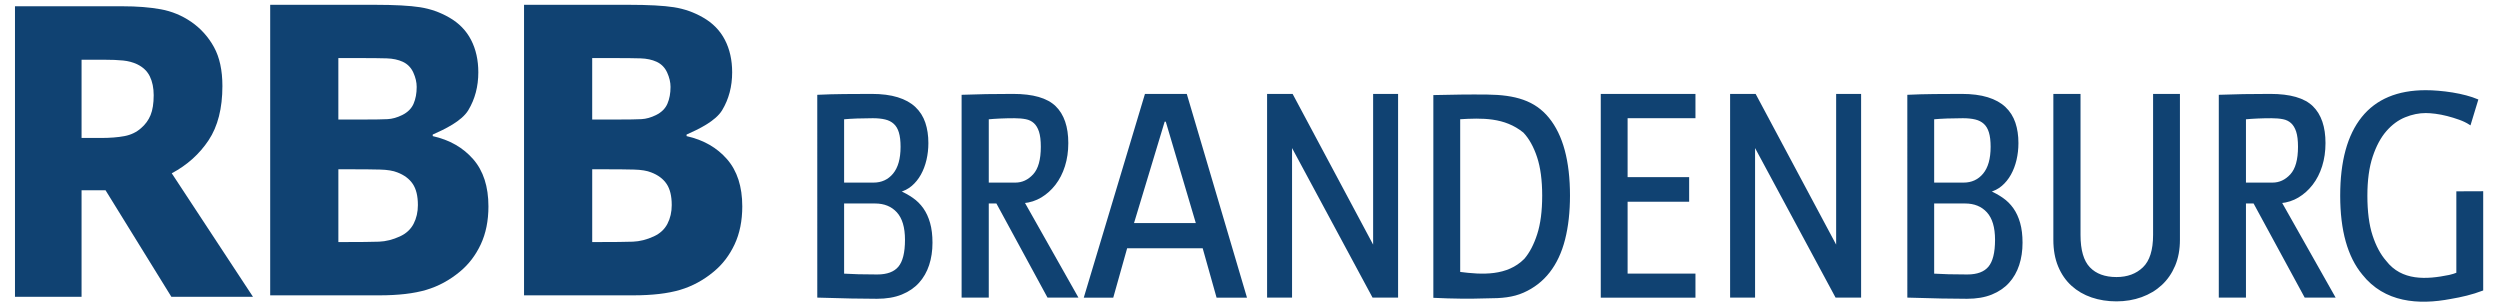
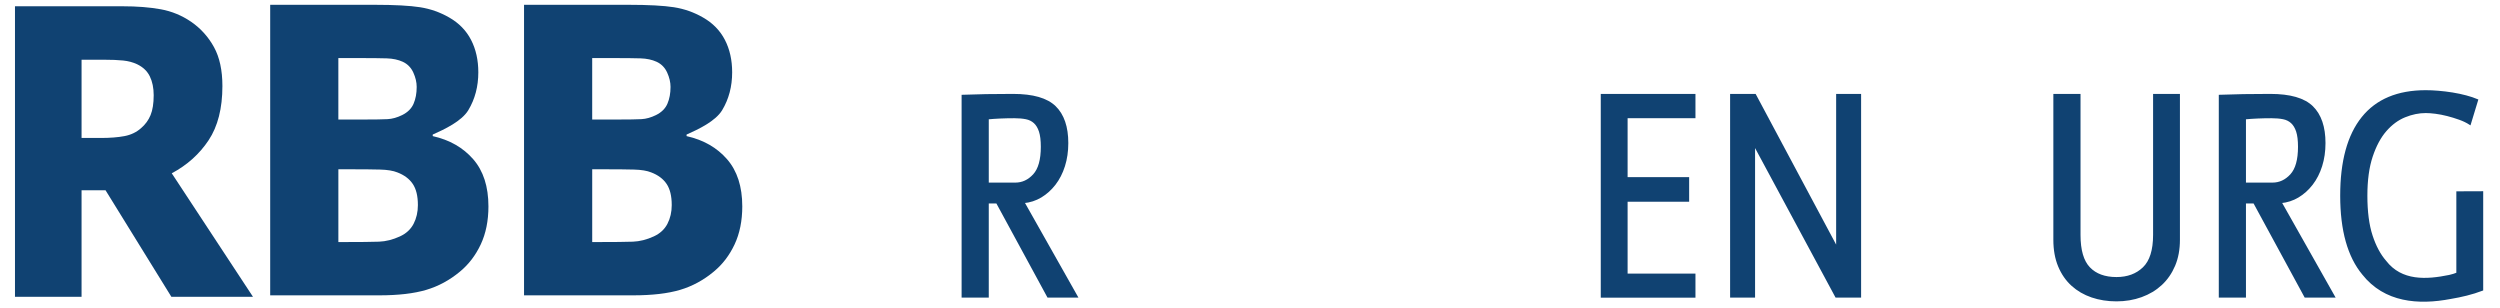
<svg xmlns="http://www.w3.org/2000/svg" xmlns:ns1="http://www.inkscape.org/namespaces/inkscape" xmlns:ns2="http://sodipodi.sourceforge.net/DTD/sodipodi-0.dtd" width="650" height="80" id="svg3809" version="1.1" ns1:version="0.47 r22583" ns2:docname="RBB Brandenburg Logo.svg">
  <defs id="defs3811">
    <ns1:perspective ns2:type="inkscape:persp3d" ns1:vp_x="0 : 526.18109 : 1" ns1:vp_y="0 : 1000 : 0" ns1:vp_z="744.09448 : 526.18109 : 1" ns1:persp3d-origin="372.04724 : 350.78739 : 1" id="perspective3817" />
    <ns1:perspective id="perspective3788" ns1:persp3d-origin="0.5 : 0.33333333 : 1" ns1:vp_z="1 : 0.5 : 1" ns1:vp_y="0 : 1000 : 0" ns1:vp_x="0 : 0.5 : 1" ns2:type="inkscape:persp3d" />
  </defs>
  <ns2:namedview id="base" pagecolor="#ffffff" bordercolor="#666666" borderopacity="1.0" ns1:pageopacity="0.0" ns1:pageshadow="2" ns1:zoom="1.2455958" ns1:cx="325" ns1:cy="40" ns1:document-units="px" ns1:current-layer="layer1" showgrid="false" ns1:window-width="1280" ns1:window-height="1005" ns1:window-x="-4" ns1:window-y="-4" ns1:window-maximized="1" />
  <g ns1:label="Ebene 1" ns1:groupmode="layer" id="layer1" transform="translate(-70.559,-456.674)">
-     <path id="path2832" style="font-size:78.255px;font-style:normal;font-variant:normal;font-weight:normal;font-stretch:normal;text-align:start;line-height:100%;writing-mode:lr-tb;text-anchor:start;fill:#104272;fill-opacity:1;stroke:#104272;stroke-width:0.5;stroke-miterlimit:4;stroke-opacity:1;stroke-dasharray:none;font-family:Ligurino Condensed;-inkscape-font-specification:'Ligurino Condensed,'" d="m 283.297,481.563 c 2.078,-0.099 4.321,-0.161 6.727,-0.186 2.406,-0.025 4.786,-0.038 7.138,-0.038 2.626,4e-5 4.869,0.286 6.728,0.859 1.86,0.573 3.364,1.406 4.514,2.501 1.149,1.095 1.984,2.413 2.503,3.955 0.519,1.542 0.779,3.283 0.779,5.224 -3e-5,1.493 -0.164,2.936 -0.492,4.329 -0.328,1.393 -0.807,2.65 -1.436,3.77 -0.629,1.12 -1.395,2.065 -2.297,2.837 -0.902,0.771 -1.955,1.306 -3.159,1.603 1.259,0.548 2.408,1.183 3.447,1.904 1.039,0.721 1.928,1.604 2.667,2.649 0.739,1.045 1.313,2.289 1.723,3.732 0.41,1.443 0.615,3.135 0.615,5.076 -3e-5,2.089 -0.287,4.005 -0.861,5.747 -0.574,1.742 -1.436,3.247 -2.584,4.515 -1.149,1.269 -2.612,2.264 -4.39,2.985 -1.778,0.721 -3.898,1.082 -6.36,1.082 -1.805,0 -4.02,-0.025 -6.646,-0.074 -2.626,-0.049 -5.497,-0.124 -8.614,-0.224 z m 6.48,27.765 0,18.734 c 2.352,0.149 5.306,0.223 8.862,0.223 2.626,0 4.527,-0.709 5.703,-2.127 1.176,-1.418 1.764,-3.794 1.764,-7.127 -3e-5,-3.284 -0.725,-5.723 -2.175,-7.315 -1.45,-1.592 -3.405,-2.388 -5.866,-2.388 z m 7.878,-4.927 c 2.189,4e-5 3.953,-0.809 5.292,-2.426 1.34,-1.617 2.009,-3.993 2.009,-7.127 -3e-5,-1.543 -0.15,-2.811 -0.451,-3.806 -0.3,-0.995 -0.765,-1.778 -1.395,-2.351 -0.629,-0.572 -1.409,-0.971 -2.339,-1.195 -0.93,-0.224 -2.024,-0.336 -3.283,-0.336 -1.422,4e-5 -2.803,0.025 -4.143,0.075 -1.34,0.05 -2.529,0.125 -3.569,0.223 l 0,16.941 z" />
    <path id="path2834" style="font-size:78.255px;font-style:normal;font-variant:normal;font-weight:normal;font-stretch:normal;text-align:start;line-height:100%;writing-mode:lr-tb;text-anchor:start;fill:#104272;fill-opacity:1;stroke:#104272;stroke-width:0.5;stroke-miterlimit:4;stroke-opacity:1;stroke-dasharray:none;font-family:Ligurino Condensed;-inkscape-font-specification:'Ligurino Condensed,'" d="m 329.769,509.328 -2.381,0 0,24.48 -6.563,0 0,-52.245 c 3.829,-0.149 8.206,-0.223 13.129,-0.223 5.142,4e-5 8.779,1.045 10.913,3.135 2.133,2.09 3.2,5.225 3.2,9.403 -3e-5,2.14 -0.287,4.117 -0.861,5.933 -0.574,1.816 -1.381,3.396 -2.42,4.74 -1.039,1.344 -2.243,2.426 -3.611,3.247 -1.368,0.821 -2.873,1.306 -4.514,1.454 l 13.867,24.555 -7.467,0 z m 4.758,-4.927 c 1.86,4e-5 3.473,-0.746 4.842,-2.239 1.368,-1.493 2.052,-3.93 2.052,-7.314 -2e-5,-1.692 -0.164,-3.035 -0.492,-4.03 -0.328,-0.995 -0.793,-1.767 -1.395,-2.314 -0.602,-0.547 -1.341,-0.908 -2.216,-1.082 -0.876,-0.174 -1.888,-0.261 -3.036,-0.261 -1.259,4e-5 -2.462,0.025 -3.611,0.075 -1.149,0.05 -2.243,0.125 -3.283,0.223 l 0,16.941 z" />
-     <path id="path2836" style="font-size:78.255px;font-style:normal;font-variant:normal;font-weight:normal;font-stretch:normal;text-align:start;line-height:100%;writing-mode:lr-tb;text-anchor:start;fill:#104272;fill-opacity:1;stroke:#104272;stroke-width:0.5;stroke-miterlimit:4;stroke-opacity:1;stroke-dasharray:none;font-family:Ligurino Condensed;-inkscape-font-specification:'Ligurino Condensed,'" d="m 383.446,520.972 -20.02,0 -3.611,12.837 -7.139,0 15.755,-52.468 10.502,0 15.507,52.468 -7.384,0 z m -18.38,-6.045 16.739,0 -7.958,-26.87 -0.659,0 z" />
-     <path id="path2838" style="font-size:78.255px;font-style:normal;font-variant:normal;font-weight:normal;font-stretch:normal;text-align:start;line-height:100%;writing-mode:lr-tb;text-anchor:start;fill:#104272;fill-opacity:1;stroke:#104272;stroke-width:0.5;stroke-miterlimit:4;stroke-opacity:1;stroke-dasharray:none;font-family:Ligurino Condensed;-inkscape-font-specification:'Ligurino Condensed,'" d="m 400.251,481.34 6.238,0 21.332,39.93 0,-39.93 5.99,0 0,52.468 -6.235,0 -21.334,-39.631 0,39.631 -5.99,0 z" />
-     <path id="path2840" style="font-size:78.255px;font-style:normal;font-variant:normal;font-weight:normal;font-stretch:normal;text-align:start;line-height:100%;writing-mode:lr-tb;text-anchor:start;fill:#104272;fill-opacity:1;stroke:#104272;stroke-width:0.5;stroke-miterlimit:4;stroke-opacity:1;stroke-dasharray:none;font-family:Ligurino Condensed;-inkscape-font-specification:'Ligurino Condensed,'" d="m 457.234,481.509 c 7.248,0.083 12.246,1.523 15.856,5.951 3.61,4.428 5.415,11.12 5.415,20.078 -3e-5,4.229 -0.424,8.01 -1.271,11.344 -0.847,3.334 -2.16,6.145 -3.938,8.434 -1.778,2.289 -4.021,4.03 -6.728,5.224 -2.708,1.193 -5.585,1.453 -9.306,1.453 -4.786,0.159 -9.07,0.1 -13.785,-0.125 l 0,-52.23 c 4.663,-0.109 9.091,-0.183 13.756,-0.129 z m -7.275,5.93 0,40.158 c 5.961,0.783 12.55,1.132 17.102,-3.453 1.395,-1.617 2.529,-3.782 3.404,-6.494 0.875,-2.712 1.312,-6.083 1.312,-10.113 -3e-5,-4.031 -0.451,-7.403 -1.353,-10.114 -0.902,-2.711 -2.106,-4.863 -3.61,-6.455 -4.997,-4.068 -10.923,-3.887 -16.855,-3.53 z" ns2:nodetypes="cssssscccscccssscc" />
    <path id="path2842" style="font-size:78.255px;font-style:normal;font-variant:normal;font-weight:normal;font-stretch:normal;text-align:start;line-height:100%;writing-mode:lr-tb;text-anchor:start;fill:#104272;fill-opacity:1;stroke:#104272;stroke-width:0.5;stroke-miterlimit:4;stroke-opacity:1;stroke-dasharray:none;font-family:Ligurino Condensed;-inkscape-font-specification:'Ligurino Condensed,'" d="m 511.128,481.34 0,5.822 -17.641,0 0,15.823 16.001,0 0,5.895 -16.001,0 0,19.182 17.641,0 0,5.747 -24.121,0 0,-52.468 z" />
    <path id="path2844" style="font-size:78.255px;font-style:normal;font-variant:normal;font-weight:normal;font-stretch:normal;text-align:start;line-height:100%;writing-mode:lr-tb;text-anchor:start;fill:#104272;fill-opacity:1;stroke:#104272;stroke-width:0.5;stroke-miterlimit:4;stroke-opacity:1;stroke-dasharray:none;font-family:Ligurino Condensed;-inkscape-font-specification:'Ligurino Condensed,'" d="m 520.636,481.34 6.238,0 21.332,39.93 0,-39.93 5.99,0 0,52.468 -6.235,0 -21.334,-39.631 0,39.631 -5.99,0 z" />
-     <path id="path2846" style="font-size:78.255px;font-style:normal;font-variant:normal;font-weight:normal;font-stretch:normal;text-align:start;line-height:100%;writing-mode:lr-tb;text-anchor:start;fill:#104272;fill-opacity:1;stroke:#104272;stroke-width:0.5;stroke-miterlimit:4;stroke-opacity:1;stroke-dasharray:none;font-family:Ligurino Condensed;-inkscape-font-specification:'Ligurino Condensed,'" d="m 566.712,481.563 c 2.078,-0.099 4.321,-0.161 6.727,-0.186 2.406,-0.025 4.786,-0.038 7.138,-0.038 2.626,4e-5 4.869,0.286 6.728,0.859 1.86,0.573 3.364,1.406 4.514,2.501 1.149,1.095 1.984,2.413 2.503,3.955 0.519,1.542 0.779,3.283 0.779,5.224 -3e-5,1.493 -0.164,2.936 -0.492,4.329 -0.328,1.393 -0.807,2.65 -1.436,3.77 -0.629,1.12 -1.395,2.065 -2.297,2.837 -0.902,0.771 -1.955,1.306 -3.159,1.603 1.259,0.548 2.408,1.183 3.447,1.904 1.039,0.721 1.928,1.604 2.667,2.649 0.739,1.045 1.313,2.289 1.723,3.732 0.41,1.443 0.615,3.135 0.615,5.076 -3e-5,2.089 -0.287,4.005 -0.861,5.747 -0.574,1.742 -1.436,3.247 -2.584,4.515 -1.149,1.269 -2.612,2.264 -4.39,2.985 -1.778,0.721 -3.898,1.082 -6.36,1.082 -1.805,0 -4.02,-0.025 -6.646,-0.074 -2.626,-0.049 -5.497,-0.124 -8.614,-0.224 z m 6.48,27.765 0,18.734 c 2.352,0.149 5.306,0.223 8.862,0.223 2.626,0 4.527,-0.709 5.703,-2.127 1.176,-1.418 1.764,-3.794 1.764,-7.127 -2e-5,-3.284 -0.725,-5.723 -2.175,-7.315 -1.45,-1.592 -3.405,-2.388 -5.866,-2.388 z m 7.878,-4.927 c 2.188,4e-5 3.953,-0.809 5.292,-2.426 1.34,-1.617 2.009,-3.993 2.009,-7.127 -2e-5,-1.543 -0.15,-2.811 -0.451,-3.806 -0.301,-0.995 -0.765,-1.778 -1.395,-2.351 -0.629,-0.572 -1.409,-0.971 -2.339,-1.195 -0.93,-0.224 -2.024,-0.336 -3.283,-0.336 -1.422,4e-5 -2.803,0.025 -4.143,0.075 -1.34,0.05 -2.529,0.125 -3.569,0.223 l 0,16.941 z" />
    <path id="path2848" style="font-size:78.255px;font-style:normal;font-variant:normal;font-weight:normal;font-stretch:normal;text-align:start;line-height:100%;writing-mode:lr-tb;text-anchor:start;fill:#104272;fill-opacity:1;stroke:#104272;stroke-width:0.5;stroke-miterlimit:4;stroke-opacity:1;stroke-dasharray:none;font-family:Ligurino Condensed;-inkscape-font-specification:'Ligurino Condensed,'" d="m 611.245,481.34 0,36.422 c -10e-6,3.98 0.834,6.841 2.503,8.582 1.669,1.742 4.034,2.612 7.098,2.612 2.9,0 5.252,-0.871 7.058,-2.612 1.805,-1.742 2.708,-4.602 2.708,-8.582 l 0,-36.422 6.48,0 0,37.691 c -4e-5,2.487 -0.41,4.701 -1.231,6.642 -0.821,1.941 -1.955,3.583 -3.404,4.927 -1.449,1.344 -3.172,2.376 -5.168,3.098 -1.997,0.721 -4.144,1.082 -6.443,1.082 -2.297,0 -4.43,-0.336 -6.399,-1.008 -1.969,-0.672 -3.678,-1.667 -5.128,-2.985 -1.45,-1.318 -2.585,-2.96 -3.405,-4.925 -0.821,-1.966 -1.231,-4.242 -1.231,-6.83 l 0,-37.691 z" />
    <path id="path2850" style="font-size:78.255px;font-style:normal;font-variant:normal;font-weight:normal;font-stretch:normal;text-align:start;line-height:100%;writing-mode:lr-tb;text-anchor:start;fill:#104272;fill-opacity:1;stroke:#104272;stroke-width:0.5;stroke-miterlimit:4;stroke-opacity:1;stroke-dasharray:none;font-family:Ligurino Condensed;-inkscape-font-specification:'Ligurino Condensed,'" d="m 656.638,509.328 -2.381,0 0,24.48 -6.563,0 0,-52.245 c 3.829,-0.149 8.206,-0.223 13.129,-0.223 5.142,4e-5 8.779,1.045 10.913,3.135 2.133,2.09 3.2,5.225 3.2,9.403 0,2.14 -0.287,4.117 -0.861,5.933 -0.574,1.816 -1.381,3.396 -2.42,4.74 -1.039,1.344 -2.243,2.426 -3.611,3.247 -1.368,0.821 -2.873,1.306 -4.513,1.454 l 13.867,24.555 -7.467,0 z m 4.758,-4.927 c 1.86,4e-5 3.473,-0.746 4.841,-2.239 1.368,-1.493 2.052,-3.93 2.052,-7.314 -10e-5,-1.692 -0.164,-3.035 -0.492,-4.03 -0.328,-0.995 -0.793,-1.767 -1.395,-2.314 -0.602,-0.547 -1.341,-0.908 -2.216,-1.082 -0.876,-0.174 -1.888,-0.261 -3.036,-0.261 -1.259,4e-5 -2.462,0.025 -3.611,0.075 -1.149,0.05 -2.243,0.125 -3.283,0.223 l 0,16.941 z" />
    <path id="path2852" style="font-size:78.255px;font-style:normal;font-variant:normal;font-weight:normal;font-stretch:normal;text-align:start;line-height:100%;writing-mode:lr-tb;text-anchor:start;fill:#104272;fill-opacity:1;stroke:#104272;stroke-width:0.5;stroke-miterlimit:4;stroke-opacity:1;stroke-dasharray:none;font-family:Ligurino Condensed;-inkscape-font-specification:'Ligurino Condensed,'" d="m 701.253,480.37 c 0.985,6e-5 2.079,0.05 3.283,0.149 1.204,0.1 2.421,0.249 3.651,0.448 1.23,0.199 2.406,0.448 3.528,0.747 1.122,0.299 2.092,0.623 2.912,0.97 l -1.885,6.195 c -0.766,-0.498 -1.669,-0.934 -2.708,-1.307 -1.039,-0.373 -2.092,-0.697 -3.159,-0.97 -1.067,-0.273 -2.093,-0.472 -3.078,-0.597 -0.985,-0.124 -1.833,-0.187 -2.544,-0.187 -1.805,5e-5 -3.623,0.373 -5.456,1.119 -1.833,0.746 -3.488,1.965 -4.964,3.657 -1.476,1.692 -2.68,3.931 -3.61,6.717 -0.93,2.786 -1.395,6.195 -1.395,10.227 0,4.179 0.451,7.649 1.353,10.41 0.902,2.761 2.092,4.988 3.569,6.68 4.166,5.391 10.69,4.996 16.658,3.77 0.766,-0.174 1.45,-0.385 2.051,-0.634 l 0,-21.099 6.483,-0.024 0,25.378 c -1.312,0.497 -2.666,0.919 -4.06,1.268 -1.395,0.348 -2.776,0.635 -4.144,0.859 -8.453,1.618 -17.111,0.906 -22.773,-6.232 -3.802,-4.577 -5.703,-11.369 -5.703,-20.375 0,-8.907 1.846,-15.662 5.539,-20.264 3.693,-4.602 9.176,-6.904 16.451,-6.904 l 0,-2e-5 z" ns2:nodetypes="csssccsssssssssccccccsccsscc" />
    <g id="g2883" style="fill:#104272;fill-opacity:1" transform="translate(-341.381,-25.045)">
      <path d="m 477.718,558.886 -21.22,0 -17.116,-27.699 -6.236,0 0,27.699 -17.311,0 0,-75.538 27.874,0 c 3.847,7e-5 7.197,0.262 10.051,0.786 2.854,0.524 5.491,1.615 7.911,3.272 2.482,1.725 4.452,3.915 5.91,6.57 1.458,2.655 2.187,6.029 2.187,10.121 -5e-5,5.783 -1.194,10.476 -3.583,14.078 -2.389,3.602 -5.584,6.468 -9.586,8.599 l 21.118,32.113 z m -25.818,-52.405 c -4e-5,-1.894 -0.334,-3.526 -1,-4.896 -0.667,-1.37 -1.776,-2.427 -3.327,-3.171 -1.086,-0.507 -2.296,-0.829 -3.63,-0.964 -1.334,-0.135 -2.994,-0.203 -4.979,-0.203 l -5.817,0 0,20.343 4.979,0 c 2.42,4e-5 4.475,-0.161 6.166,-0.482 1.691,-0.321 3.126,-1.006 4.304,-2.055 1.117,-0.947 1.947,-2.08 2.49,-3.399 0.543,-1.319 0.814,-3.044 0.814,-5.175 z" style="font-size:98.636px;font-style:normal;font-variant:normal;font-weight:bold;font-stretch:normal;text-align:start;line-height:100%;writing-mode:lr-tb;text-anchor:start;fill:#104272;fill-opacity:1;stroke:none;font-family:Tahoma Small Cap;-inkscape-font-specification:Tahoma Small Cap Bold" id="path2870" ns2:nodetypes="ccccccccscssscccscsccccscsc" />
      <path ns2:nodetypes="cscsccccscsssccsccsssccccssscccscsccccssscc" id="path2879" style="font-size:98.636px;font-style:normal;font-variant:normal;font-weight:bold;font-stretch:normal;text-align:start;line-height:100%;writing-mode:lr-tb;text-anchor:start;fill:#104272;fill-opacity:1;stroke:none;font-family:Tahoma Small Cap;-inkscape-font-specification:Tahoma Small Cap Bold" d="m 604.933,535.371 c -6e-5,3.754 -0.667,7.052 -2.001,9.893 -1.334,2.841 -3.129,5.191 -5.384,7.052 -2.668,2.232 -5.598,3.822 -8.79,4.769 -3.192,0.947 -7.25,1.42 -12.173,1.42 l -28.396,0 0,-75.538 27.145,0 c 5.209,7e-5 9.156,0.211 11.84,0.634 2.684,0.423 5.201,1.311 7.552,2.663 2.541,1.454 4.439,3.399 5.694,5.834 1.255,2.435 1.882,5.242 1.882,8.421 -6e-5,3.687 -0.866,6.967 -2.597,9.842 -1.731,2.875 -6.205,4.989 -9.255,6.341 l 0,0.406 c 4.383,0.981 7.893,2.985 10.529,6.012 2.636,3.027 3.954,7.111 3.954,12.252 z m -18.654,-31.047 c -4e-5,-1.217 -0.294,-2.469 -0.881,-3.754 -0.588,-1.285 -1.501,-2.215 -2.74,-2.79 -1.175,-0.541 -2.565,-0.837 -4.169,-0.888 -1.604,-0.051 -3.994,-0.076 -7.171,-0.076 l -5.407,0 0,15.98 6.407,0 c 3.049,4e-5 5.185,-0.034 6.408,-0.101 1.223,-0.068 2.485,-0.423 3.788,-1.065 1.429,-0.71 2.414,-1.691 2.954,-2.942 0.54,-1.251 0.81,-2.706 0.81,-4.363 l 0,-9e-5 z m 0.311,30.692 c -4e-5,-2.334 -0.445,-4.16 -1.334,-5.479 -0.889,-1.319 -2.223,-2.317 -4.002,-2.993 -1.08,-0.44 -2.565,-0.685 -4.455,-0.736 -1.89,-0.051 -4.423,-0.076 -7.599,-0.076 l -3.287,0 0,18.923 0.953,0 c 4.637,10e-6 7.845,-0.034 9.624,-0.101 1.779,-0.068 3.589,-0.524 5.431,-1.37 1.62,-0.744 2.803,-1.835 3.55,-3.272 0.746,-1.437 1.12,-3.069 1.12,-4.896 l 0,-8e-5 z" />
      <path d="m 538.933,535.371 c -6e-5,3.754 -0.667,7.052 -2.001,9.893 -1.334,2.841 -3.129,5.191 -5.384,7.052 -2.668,2.232 -5.598,3.822 -8.79,4.769 -3.192,0.947 -7.25,1.42 -12.173,1.42 l -28.396,0 0,-75.538 27.145,0 c 5.209,7e-5 9.156,0.211 11.84,0.634 2.684,0.423 5.201,1.311 7.552,2.663 2.541,1.454 4.439,3.399 5.694,5.834 1.255,2.435 1.882,5.242 1.882,8.421 -6e-5,3.687 -0.866,6.967 -2.597,9.842 -1.731,2.875 -6.205,4.989 -9.255,6.341 l 0,0.406 c 4.383,0.981 7.893,2.985 10.529,6.012 2.636,3.027 3.954,7.111 3.954,12.252 z m -18.654,-31.047 c -4e-5,-1.217 -0.294,-2.469 -0.881,-3.754 -0.588,-1.285 -1.501,-2.215 -2.74,-2.79 -1.175,-0.541 -2.565,-0.837 -4.169,-0.888 -1.604,-0.051 -3.994,-0.076 -7.171,-0.076 l -5.407,0 0,15.98 6.407,0 c 3.049,4e-5 5.185,-0.034 6.408,-0.101 1.223,-0.068 2.485,-0.423 3.788,-1.065 1.429,-0.71 2.414,-1.691 2.954,-2.942 0.54,-1.251 0.81,-2.706 0.81,-4.363 l 0,-9e-5 z m 0.311,30.692 c -4e-5,-2.334 -0.445,-4.16 -1.334,-5.479 -0.889,-1.319 -2.223,-2.317 -4.002,-2.993 -1.08,-0.44 -2.565,-0.685 -4.455,-0.736 -1.89,-0.051 -4.423,-0.076 -7.599,-0.076 l -3.287,0 0,18.923 0.953,0 c 4.637,10e-6 7.845,-0.034 9.624,-0.101 1.779,-0.068 3.589,-0.524 5.431,-1.37 1.62,-0.744 2.803,-1.835 3.55,-3.272 0.746,-1.437 1.12,-3.069 1.12,-4.896 l 0,-8e-5 z" style="font-size:98.636px;font-style:normal;font-variant:normal;font-weight:bold;font-stretch:normal;text-align:start;line-height:100%;writing-mode:lr-tb;text-anchor:start;fill:#104272;fill-opacity:1;stroke:none;font-family:Tahoma Small Cap;-inkscape-font-specification:Tahoma Small Cap Bold" id="path2881" ns2:nodetypes="cscsccccscsssccsccsssccccssscccscsccccssscc" />
    </g>
  </g>
</svg>